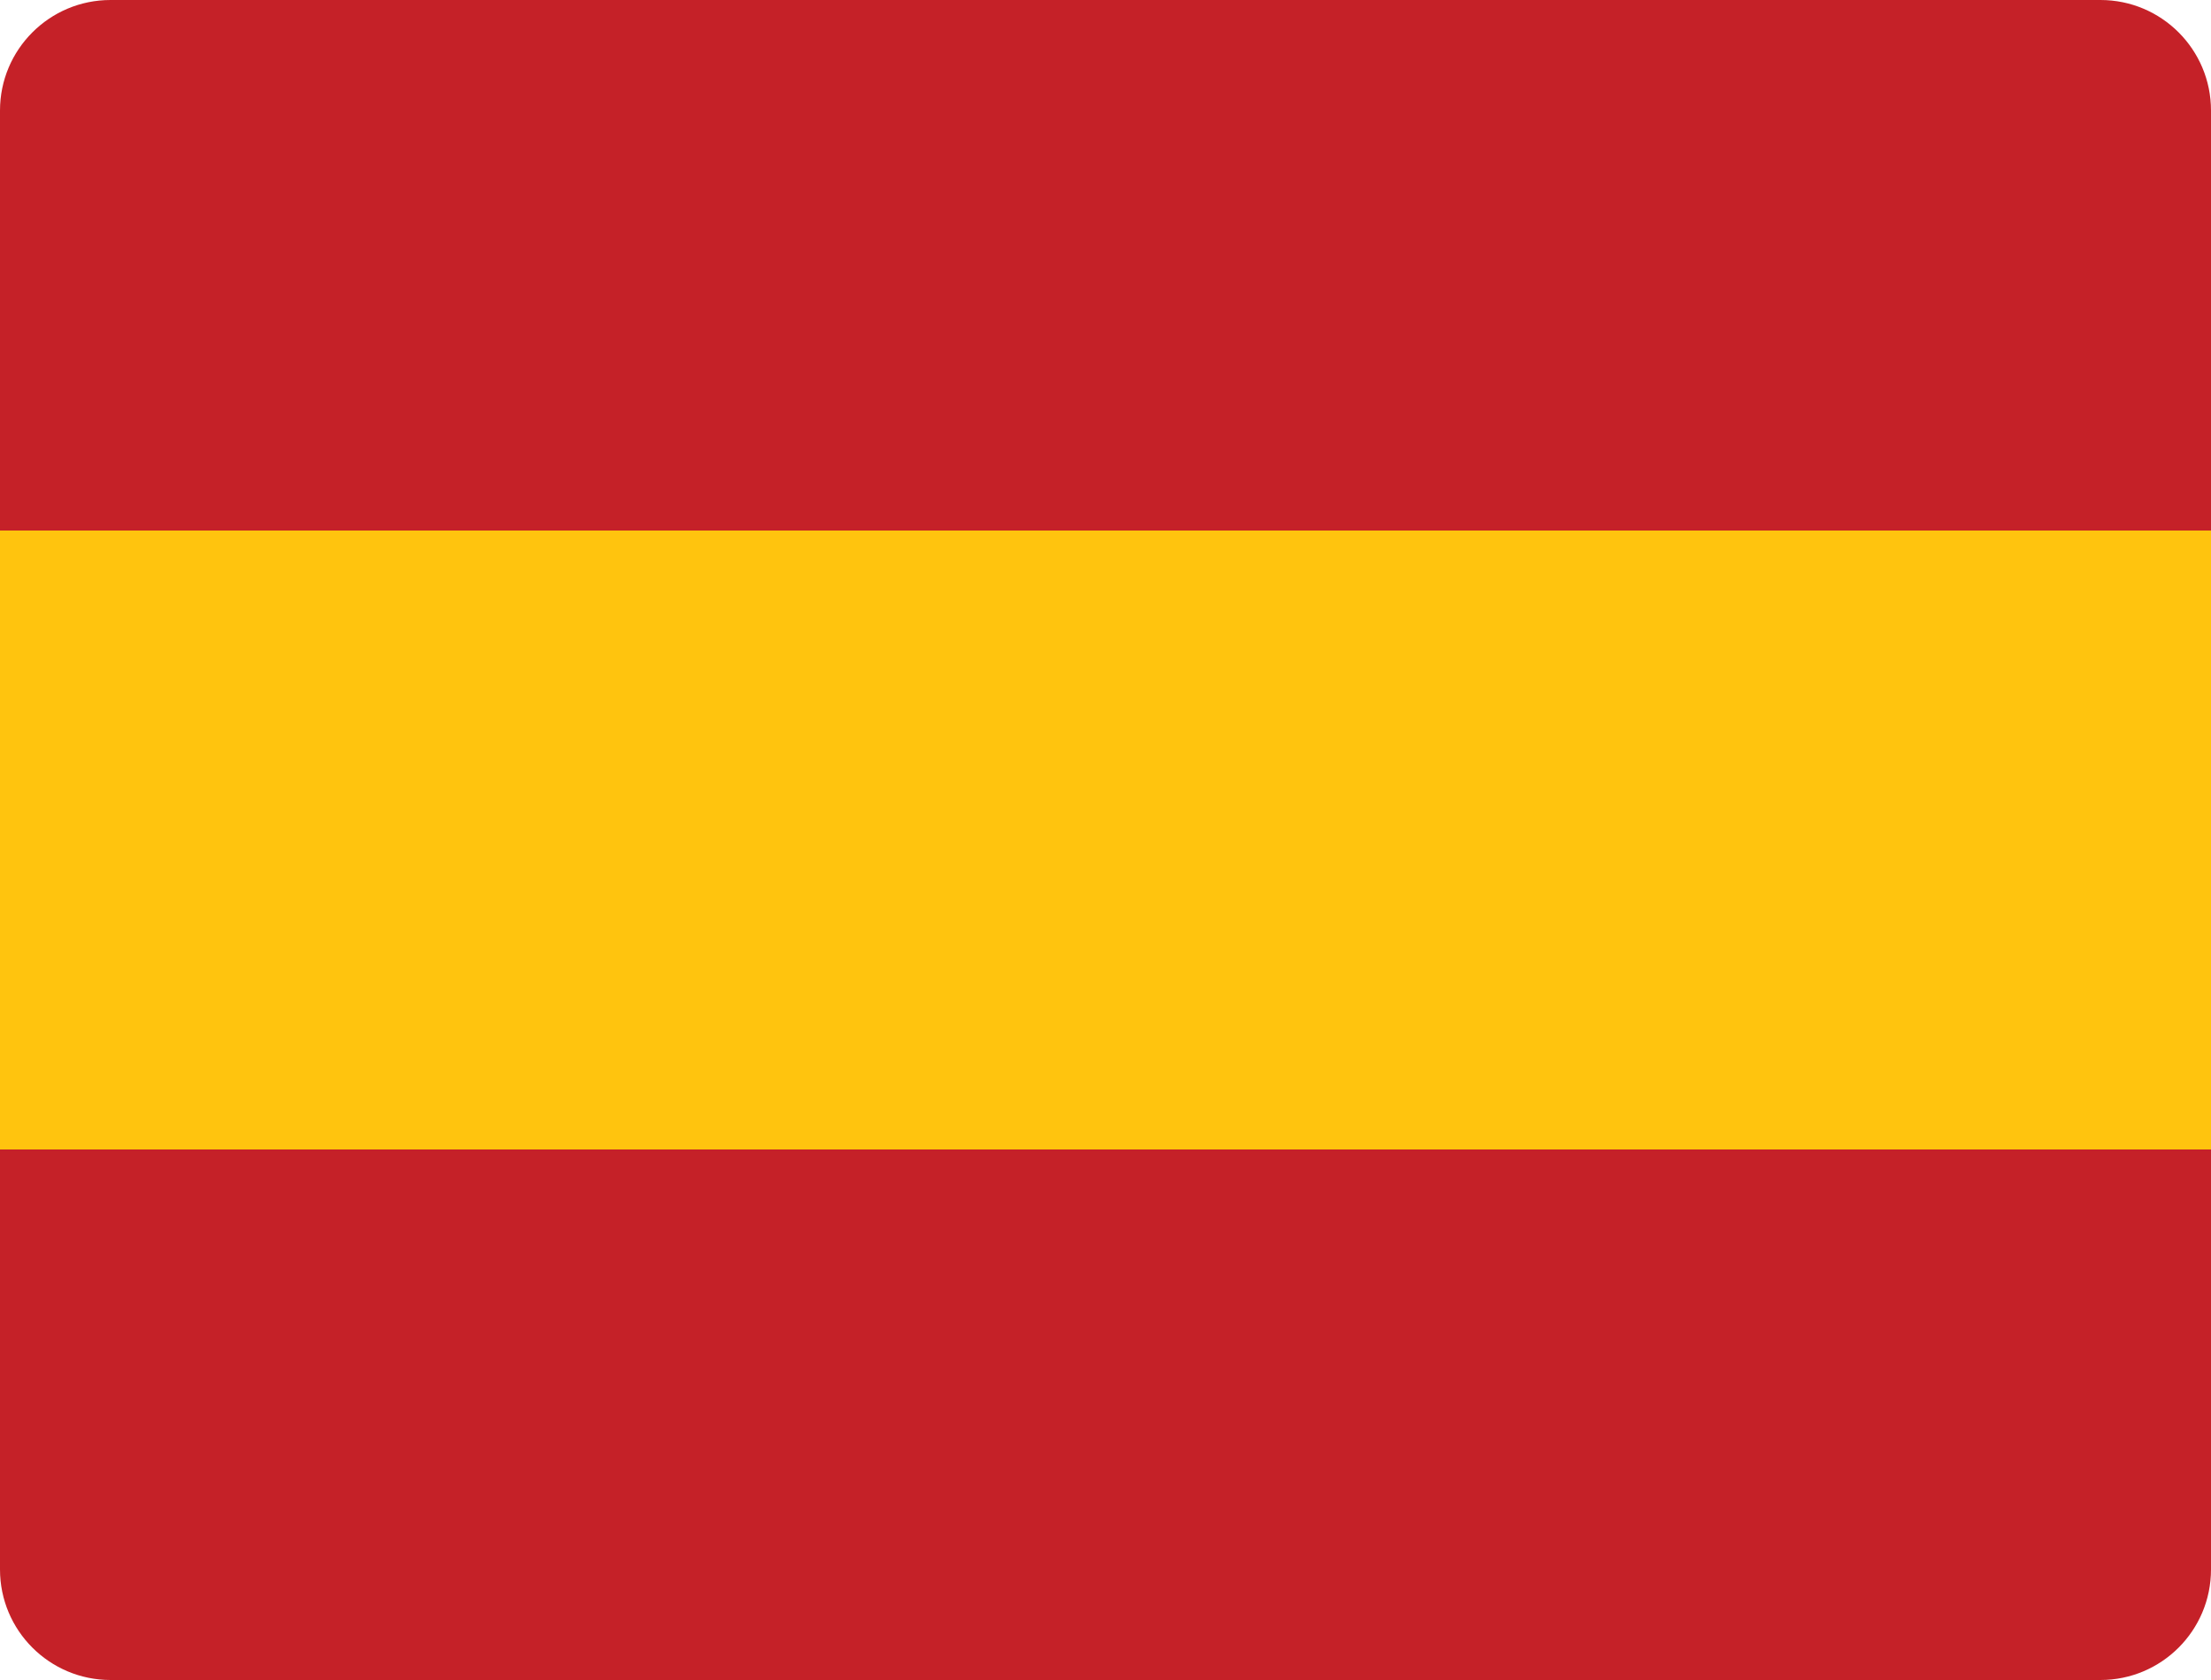
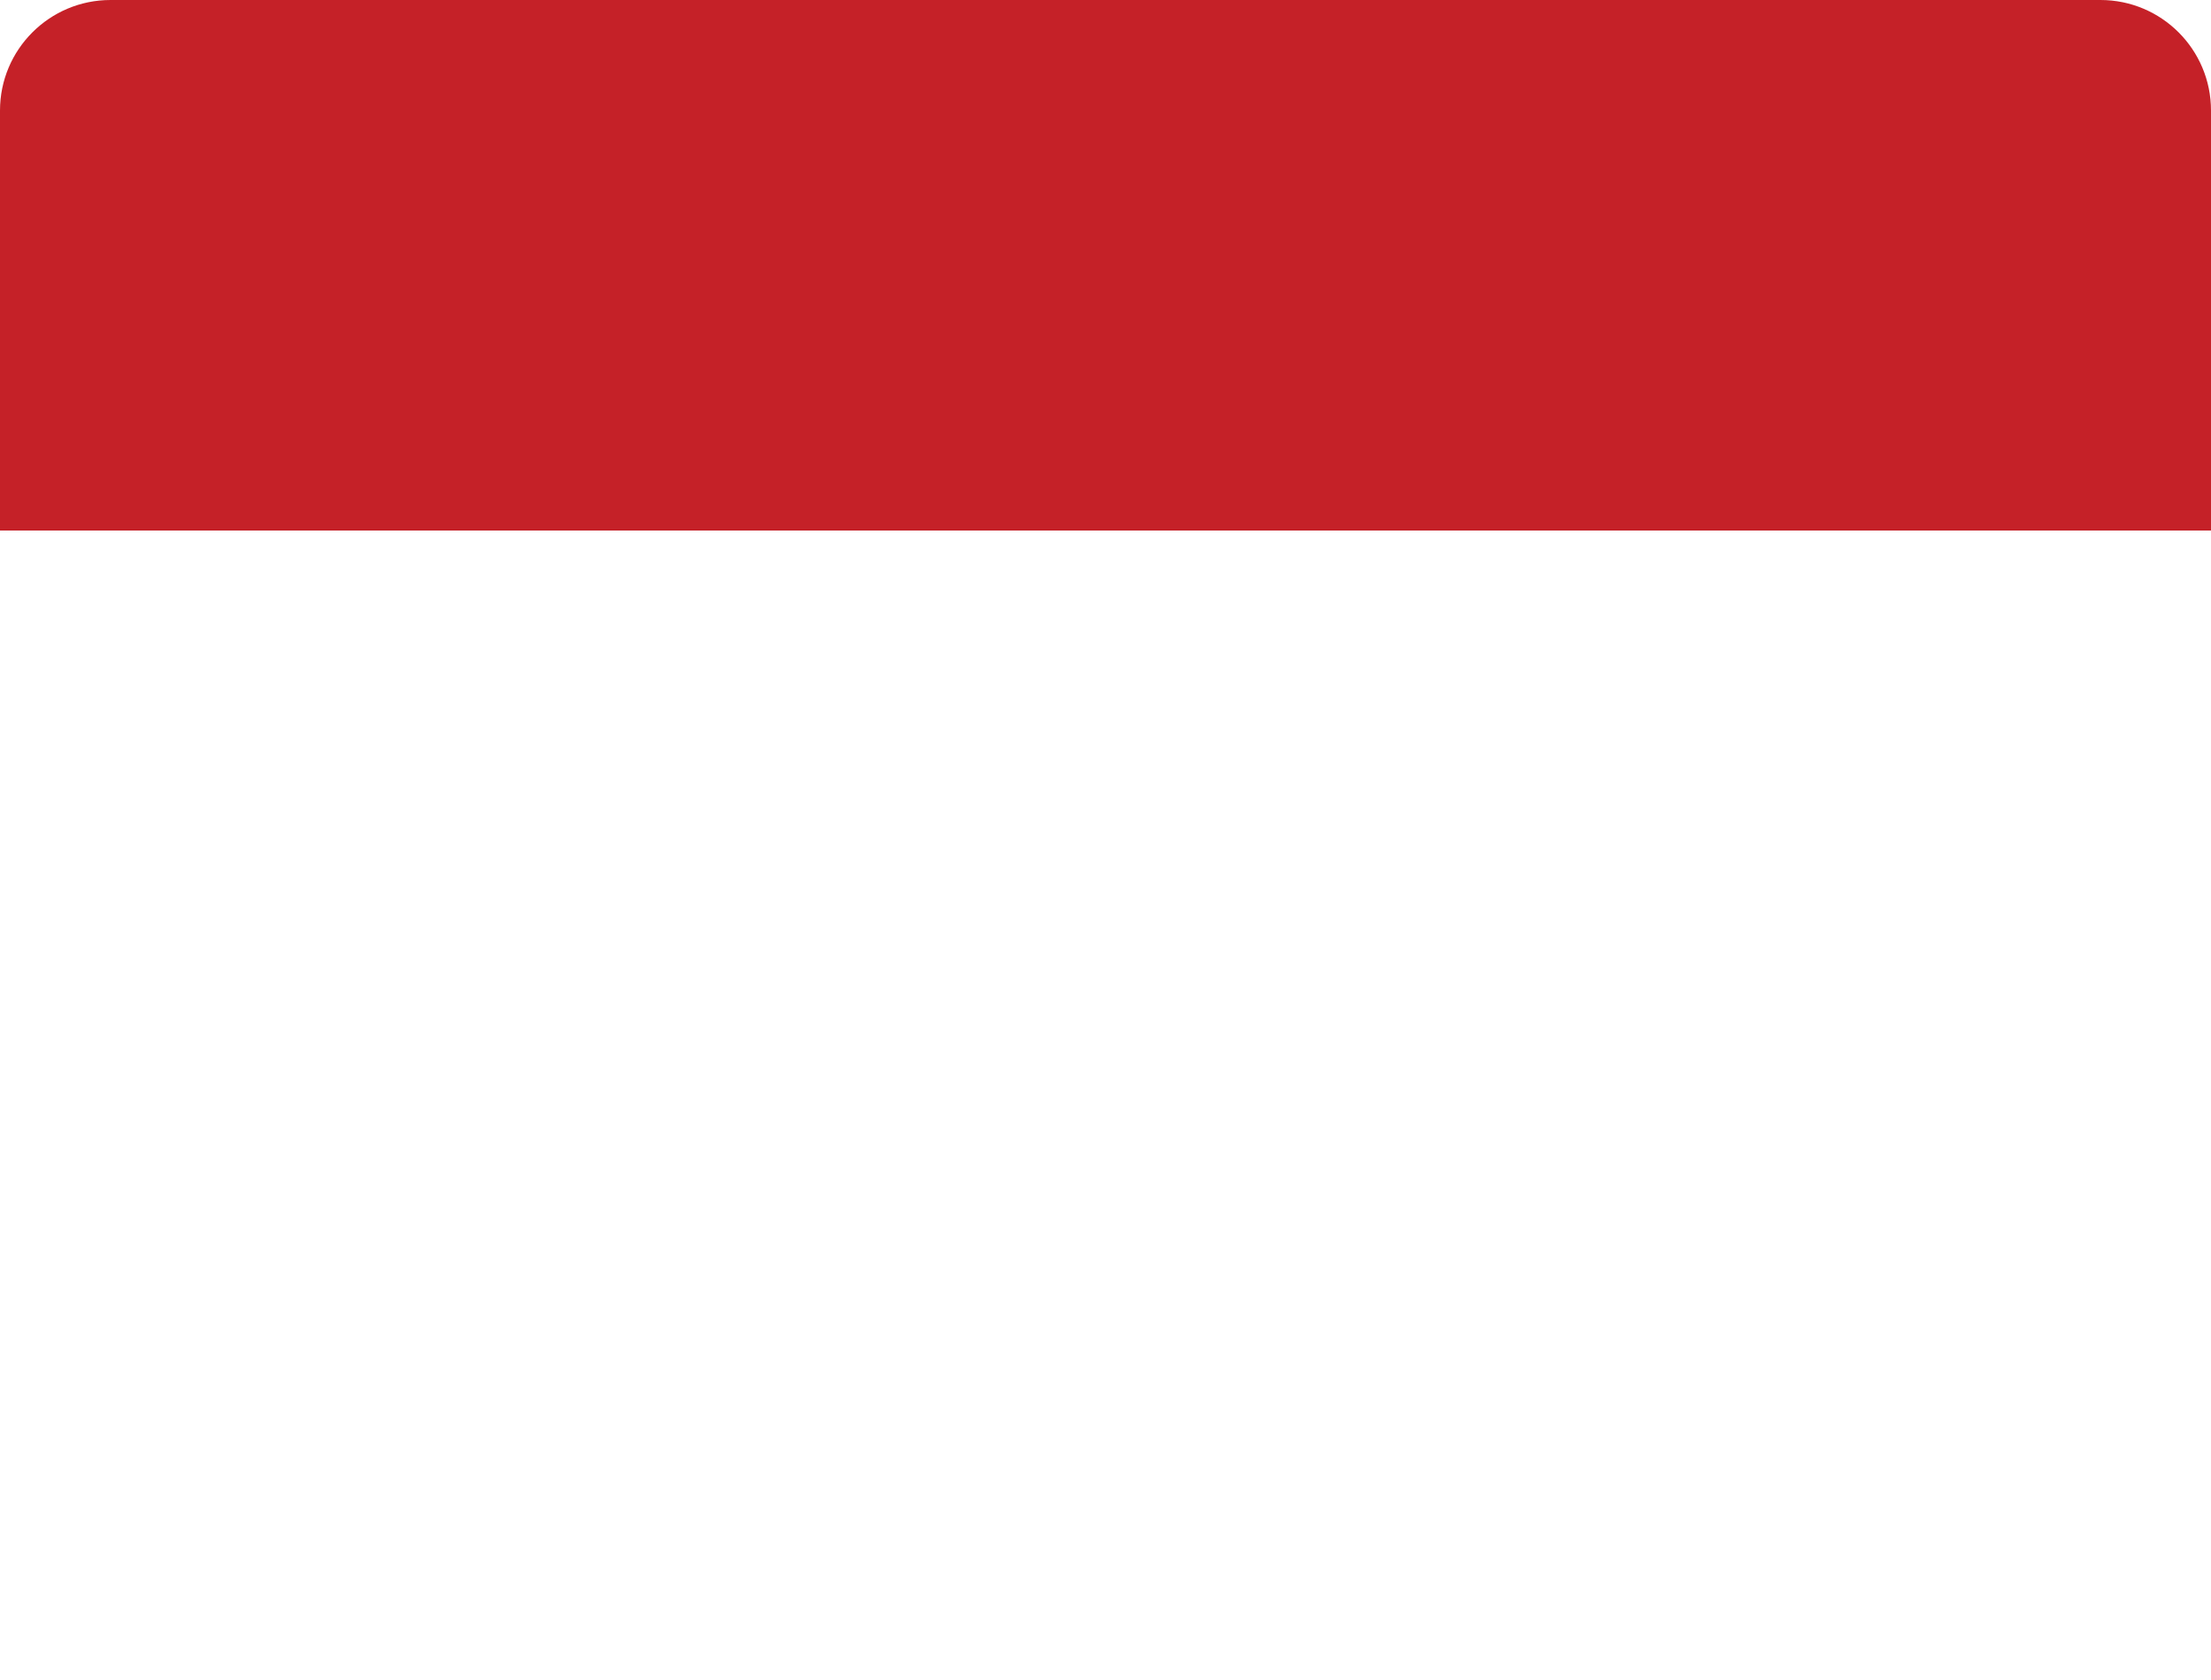
<svg xmlns="http://www.w3.org/2000/svg" width="500" height="380" viewBox="0 0 500 380" fill="none">
  <path d="M0 25C0 11.193 11.193 0 25 0H475C488.807 0 500 11.193 500 25V120H0V25Z" fill="#C52128" />
-   <path d="M0 120H500V260H0V120Z" fill="#FFC40E" />
-   <path d="M0 260H500V355C500 368.807 488.807 380 475 380H25C11.193 380 0 368.807 0 355V260Z" fill="#C52128" />
</svg>